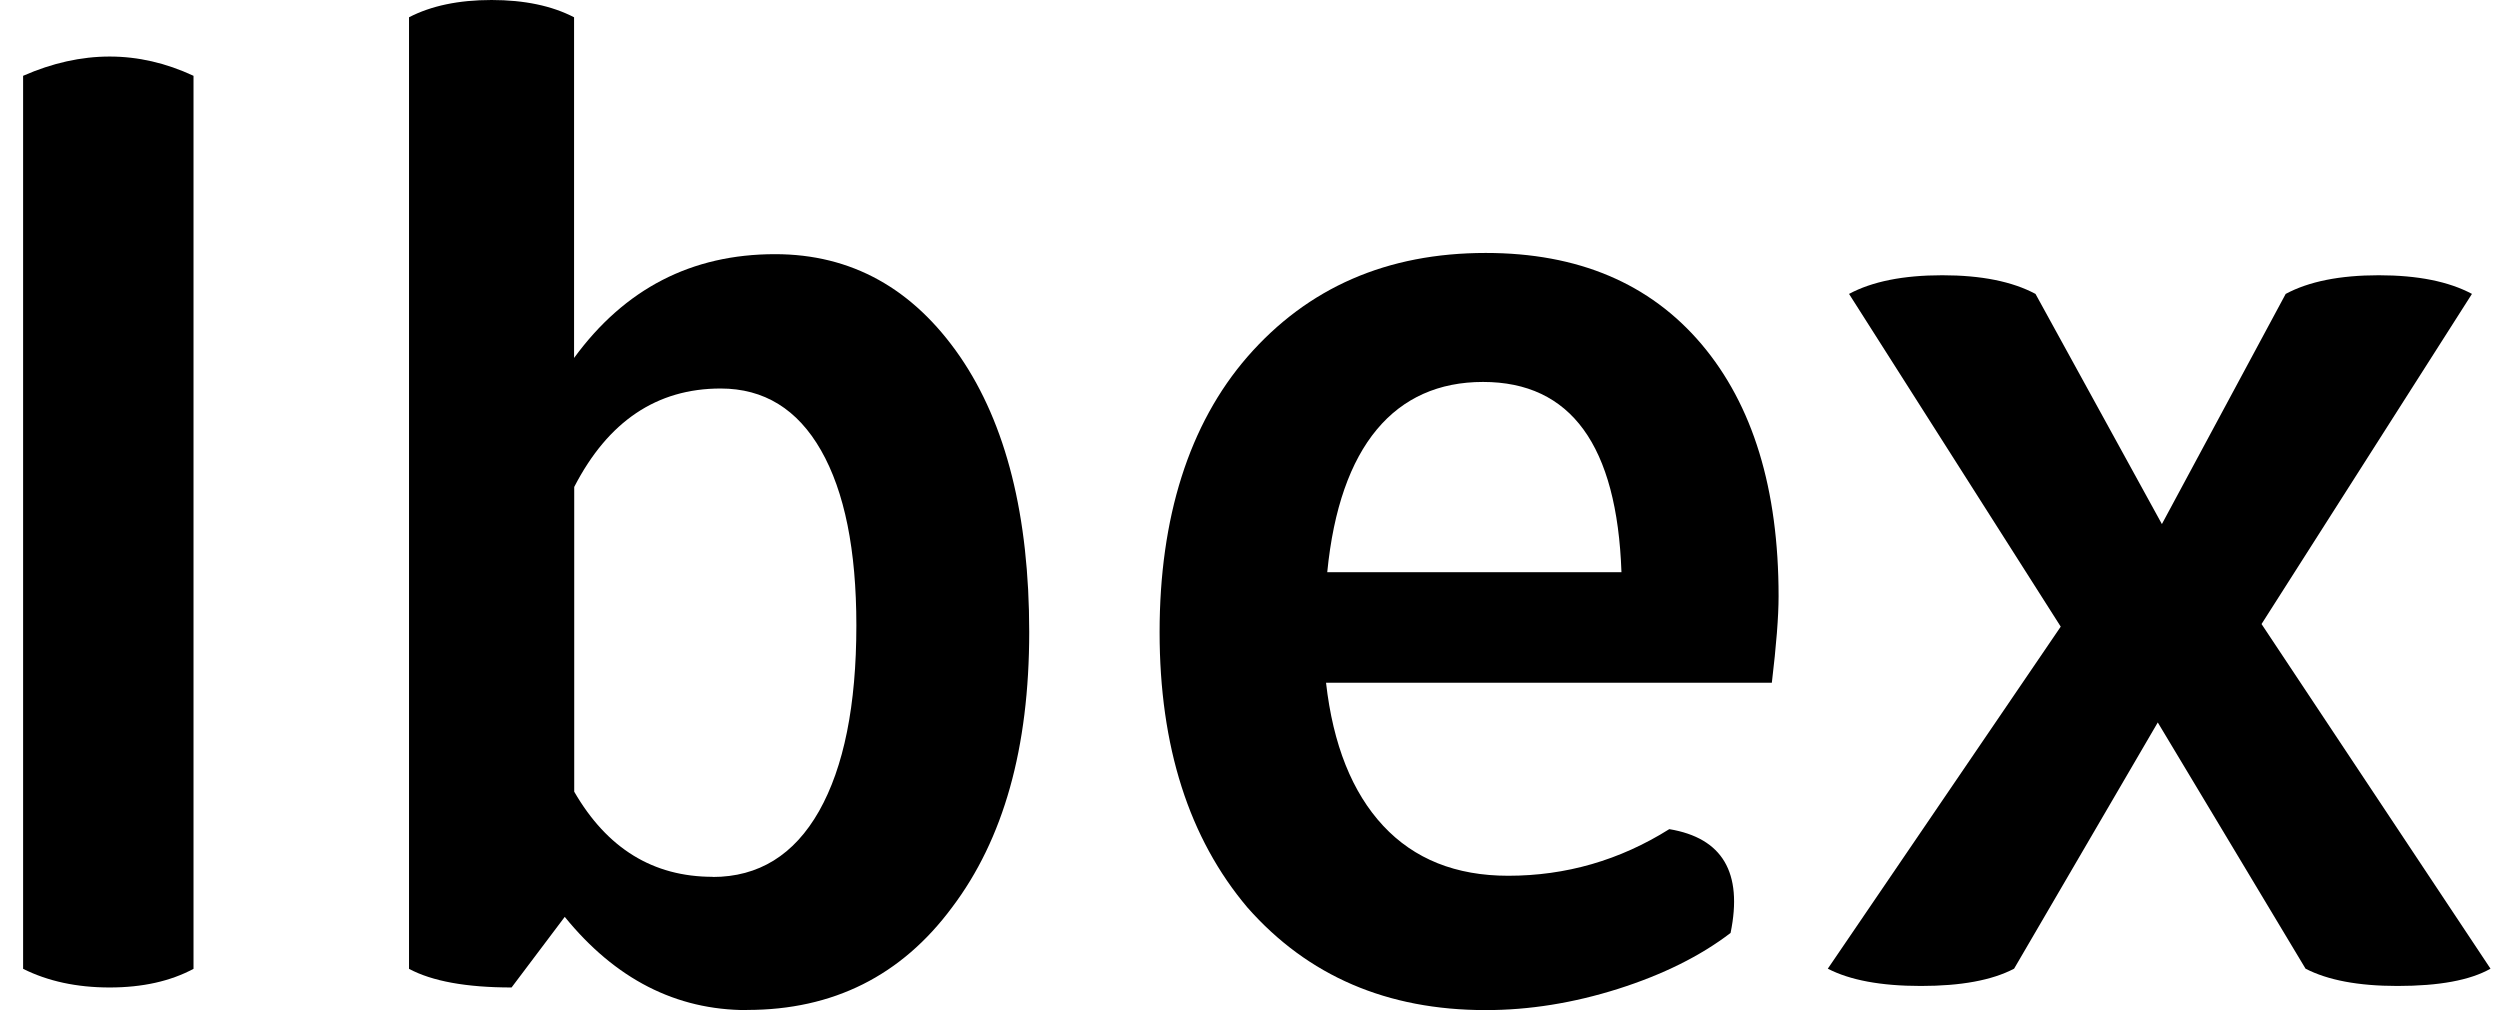
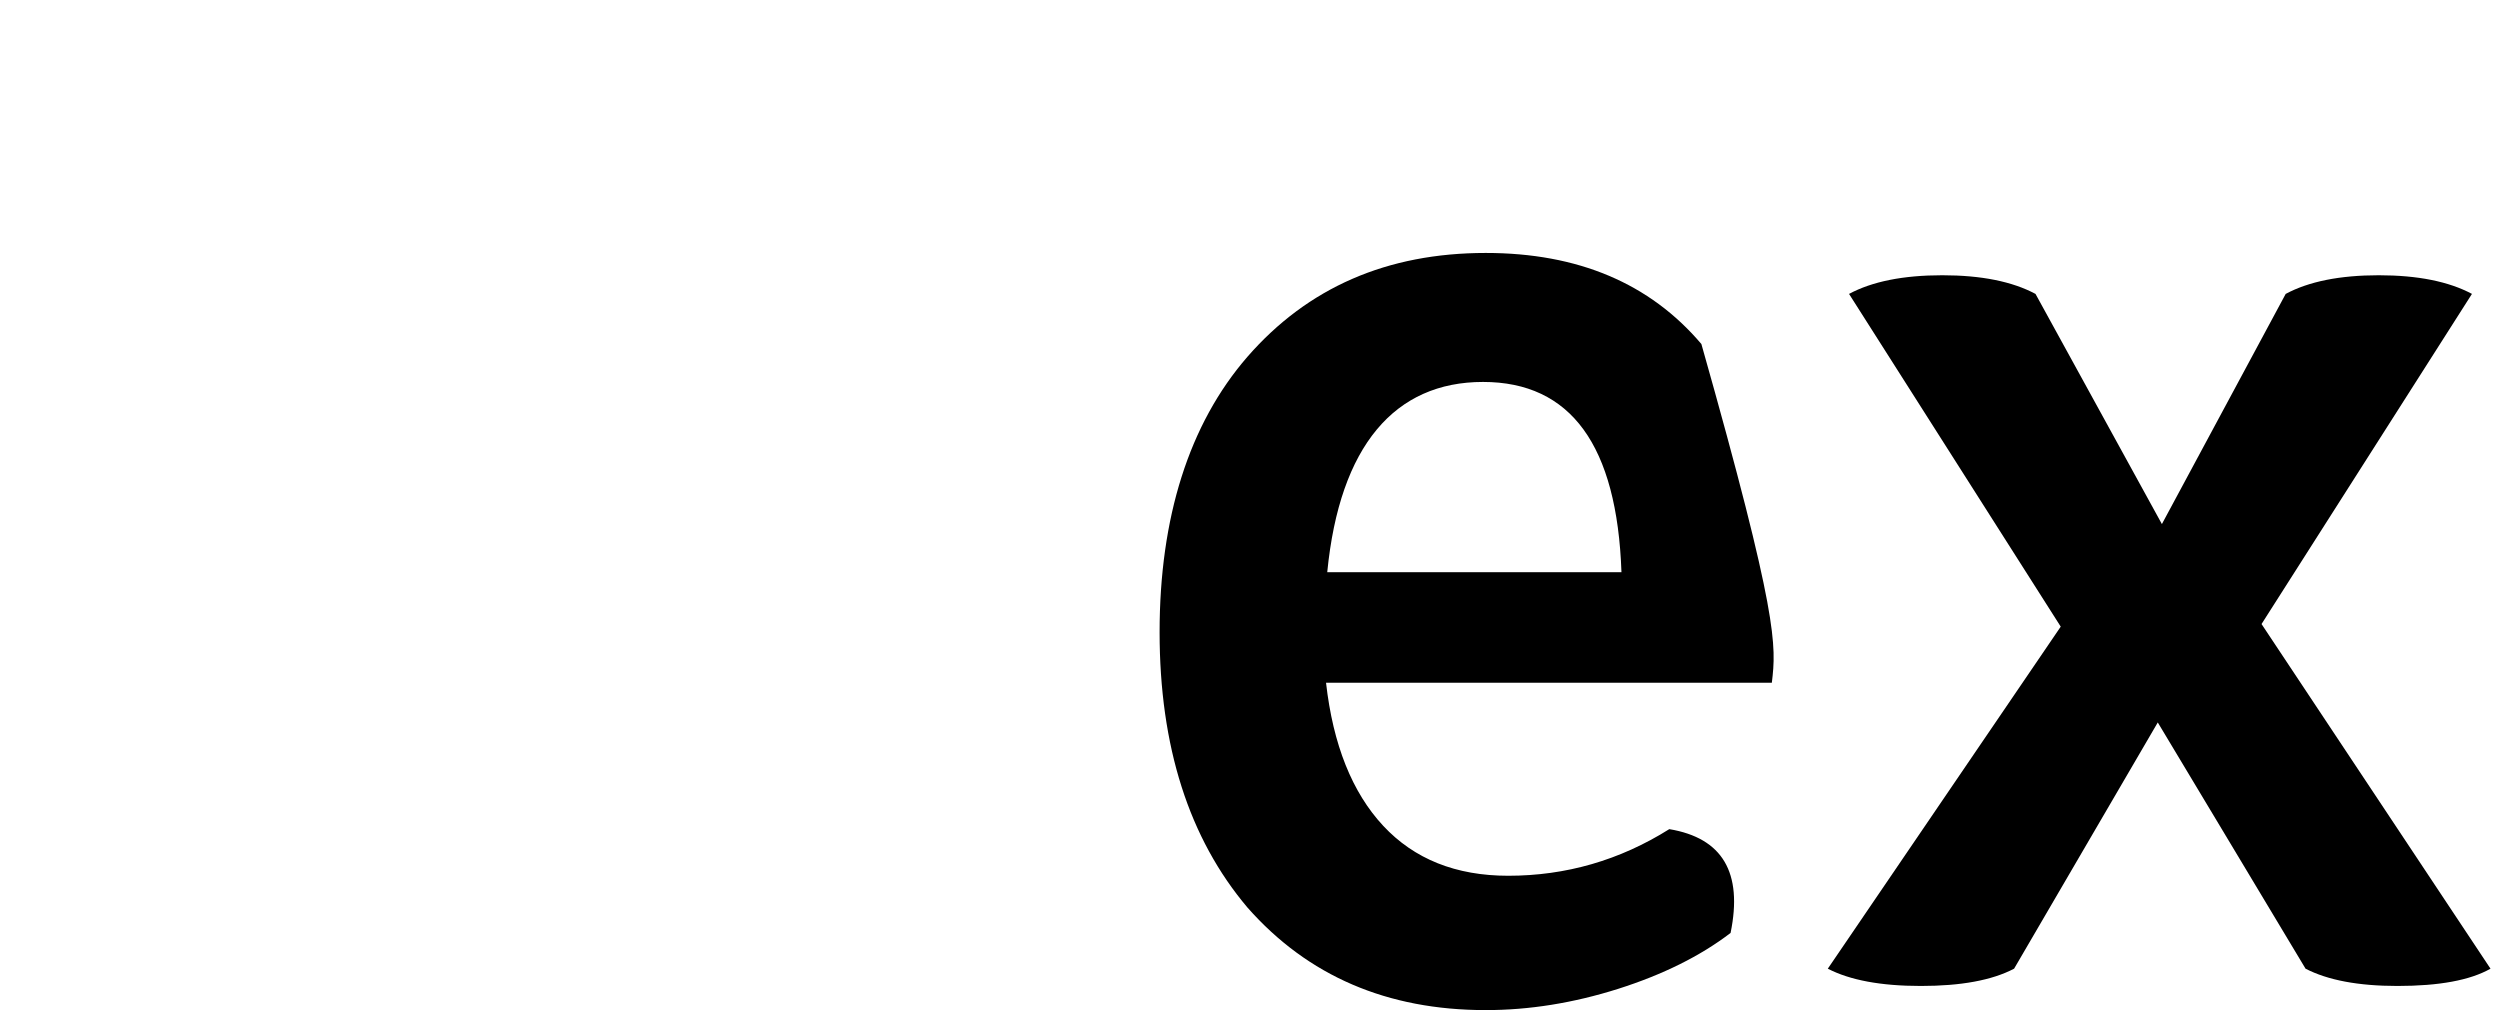
<svg xmlns="http://www.w3.org/2000/svg" width="99" height="40" viewBox="0 0 99 40" fill="none">
-   <path d="M7.663 3.002V38.366C6.749 38.856 5.641 39.104 4.34 39.104C3.039 39.104 1.895 38.856 0.915 38.366V3.002C3.233 1.985 5.484 1.985 7.663 3.002Z" fill="black" />
-   <path d="M29.584 40C26.77 40 24.367 38.771 22.364 36.308L20.258 39.104C18.466 39.104 17.111 38.856 16.197 38.366V0.684C17.074 0.23 18.164 0 19.465 0C20.766 0 21.856 0.23 22.733 0.684V14.175C24.737 11.433 27.387 10.065 30.692 10.065C33.712 10.065 36.157 11.421 38.016 14.12C39.843 16.789 40.757 20.427 40.757 25.026C40.757 29.626 39.74 33.233 37.701 35.933C35.697 38.638 32.992 39.994 29.584 39.994V40ZM28.217 34.728C30.044 34.728 31.449 33.857 32.435 32.12C33.416 30.383 33.912 27.932 33.912 24.766C33.912 21.782 33.446 19.47 32.514 17.836C31.582 16.202 30.256 15.385 28.538 15.385C26.008 15.385 24.077 16.686 22.739 19.283V31.351C24.041 33.603 25.868 34.722 28.223 34.722L28.217 34.728Z" fill="black" />
-   <path d="M70.165 27.036H52.511C52.789 29.493 53.546 31.381 54.774 32.701C56.003 34.02 57.655 34.68 59.725 34.68C62.007 34.68 64.137 34.069 66.104 32.834C68.211 33.185 69.022 34.553 68.531 36.944C67.339 37.857 65.85 38.596 64.077 39.159C62.303 39.721 60.554 40 58.836 40C54.932 40 51.791 38.65 49.4 35.939C47.082 33.197 45.92 29.56 45.92 25.032C45.92 20.505 47.082 16.795 49.4 14.126C51.791 11.384 54.932 10.017 58.836 10.017C62.491 10.017 65.336 11.221 67.375 13.624C69.415 16.033 70.432 19.361 70.432 23.61C70.432 24.421 70.341 25.559 70.165 27.036ZM52.565 22.66H64.21C64.034 17.637 62.207 15.125 58.727 15.125C55.246 15.125 53.05 17.637 52.559 22.66H52.565Z" fill="black" />
+   <path d="M70.165 27.036H52.511C52.789 29.493 53.546 31.381 54.774 32.701C56.003 34.02 57.655 34.68 59.725 34.68C62.007 34.68 64.137 34.069 66.104 32.834C68.211 33.185 69.022 34.553 68.531 36.944C67.339 37.857 65.85 38.596 64.077 39.159C62.303 39.721 60.554 40 58.836 40C54.932 40 51.791 38.65 49.4 35.939C47.082 33.197 45.92 29.56 45.92 25.032C45.92 20.505 47.082 16.795 49.4 14.126C51.791 11.384 54.932 10.017 58.836 10.017C62.491 10.017 65.336 11.221 67.375 13.624C70.432 24.421 70.341 25.559 70.165 27.036ZM52.565 22.66H64.21C64.034 17.637 62.207 15.125 58.727 15.125C55.246 15.125 53.05 17.637 52.559 22.66H52.565Z" fill="black" />
  <path d="M97.885 11.645L89.557 24.712L98.624 38.36C97.813 38.82 96.584 39.044 94.938 39.044C93.388 39.044 92.178 38.814 91.3 38.36L85.448 28.609L79.758 38.36C78.881 38.82 77.652 39.044 76.067 39.044C74.481 39.044 73.258 38.814 72.381 38.36L81.605 24.815L73.222 11.639C74.136 11.148 75.365 10.9 76.914 10.9C78.463 10.9 79.686 11.148 80.606 11.639L85.611 20.753L90.513 11.639C91.427 11.148 92.656 10.9 94.199 10.9C95.743 10.9 96.971 11.148 97.891 11.639L97.885 11.645Z" fill="black" />
</svg>